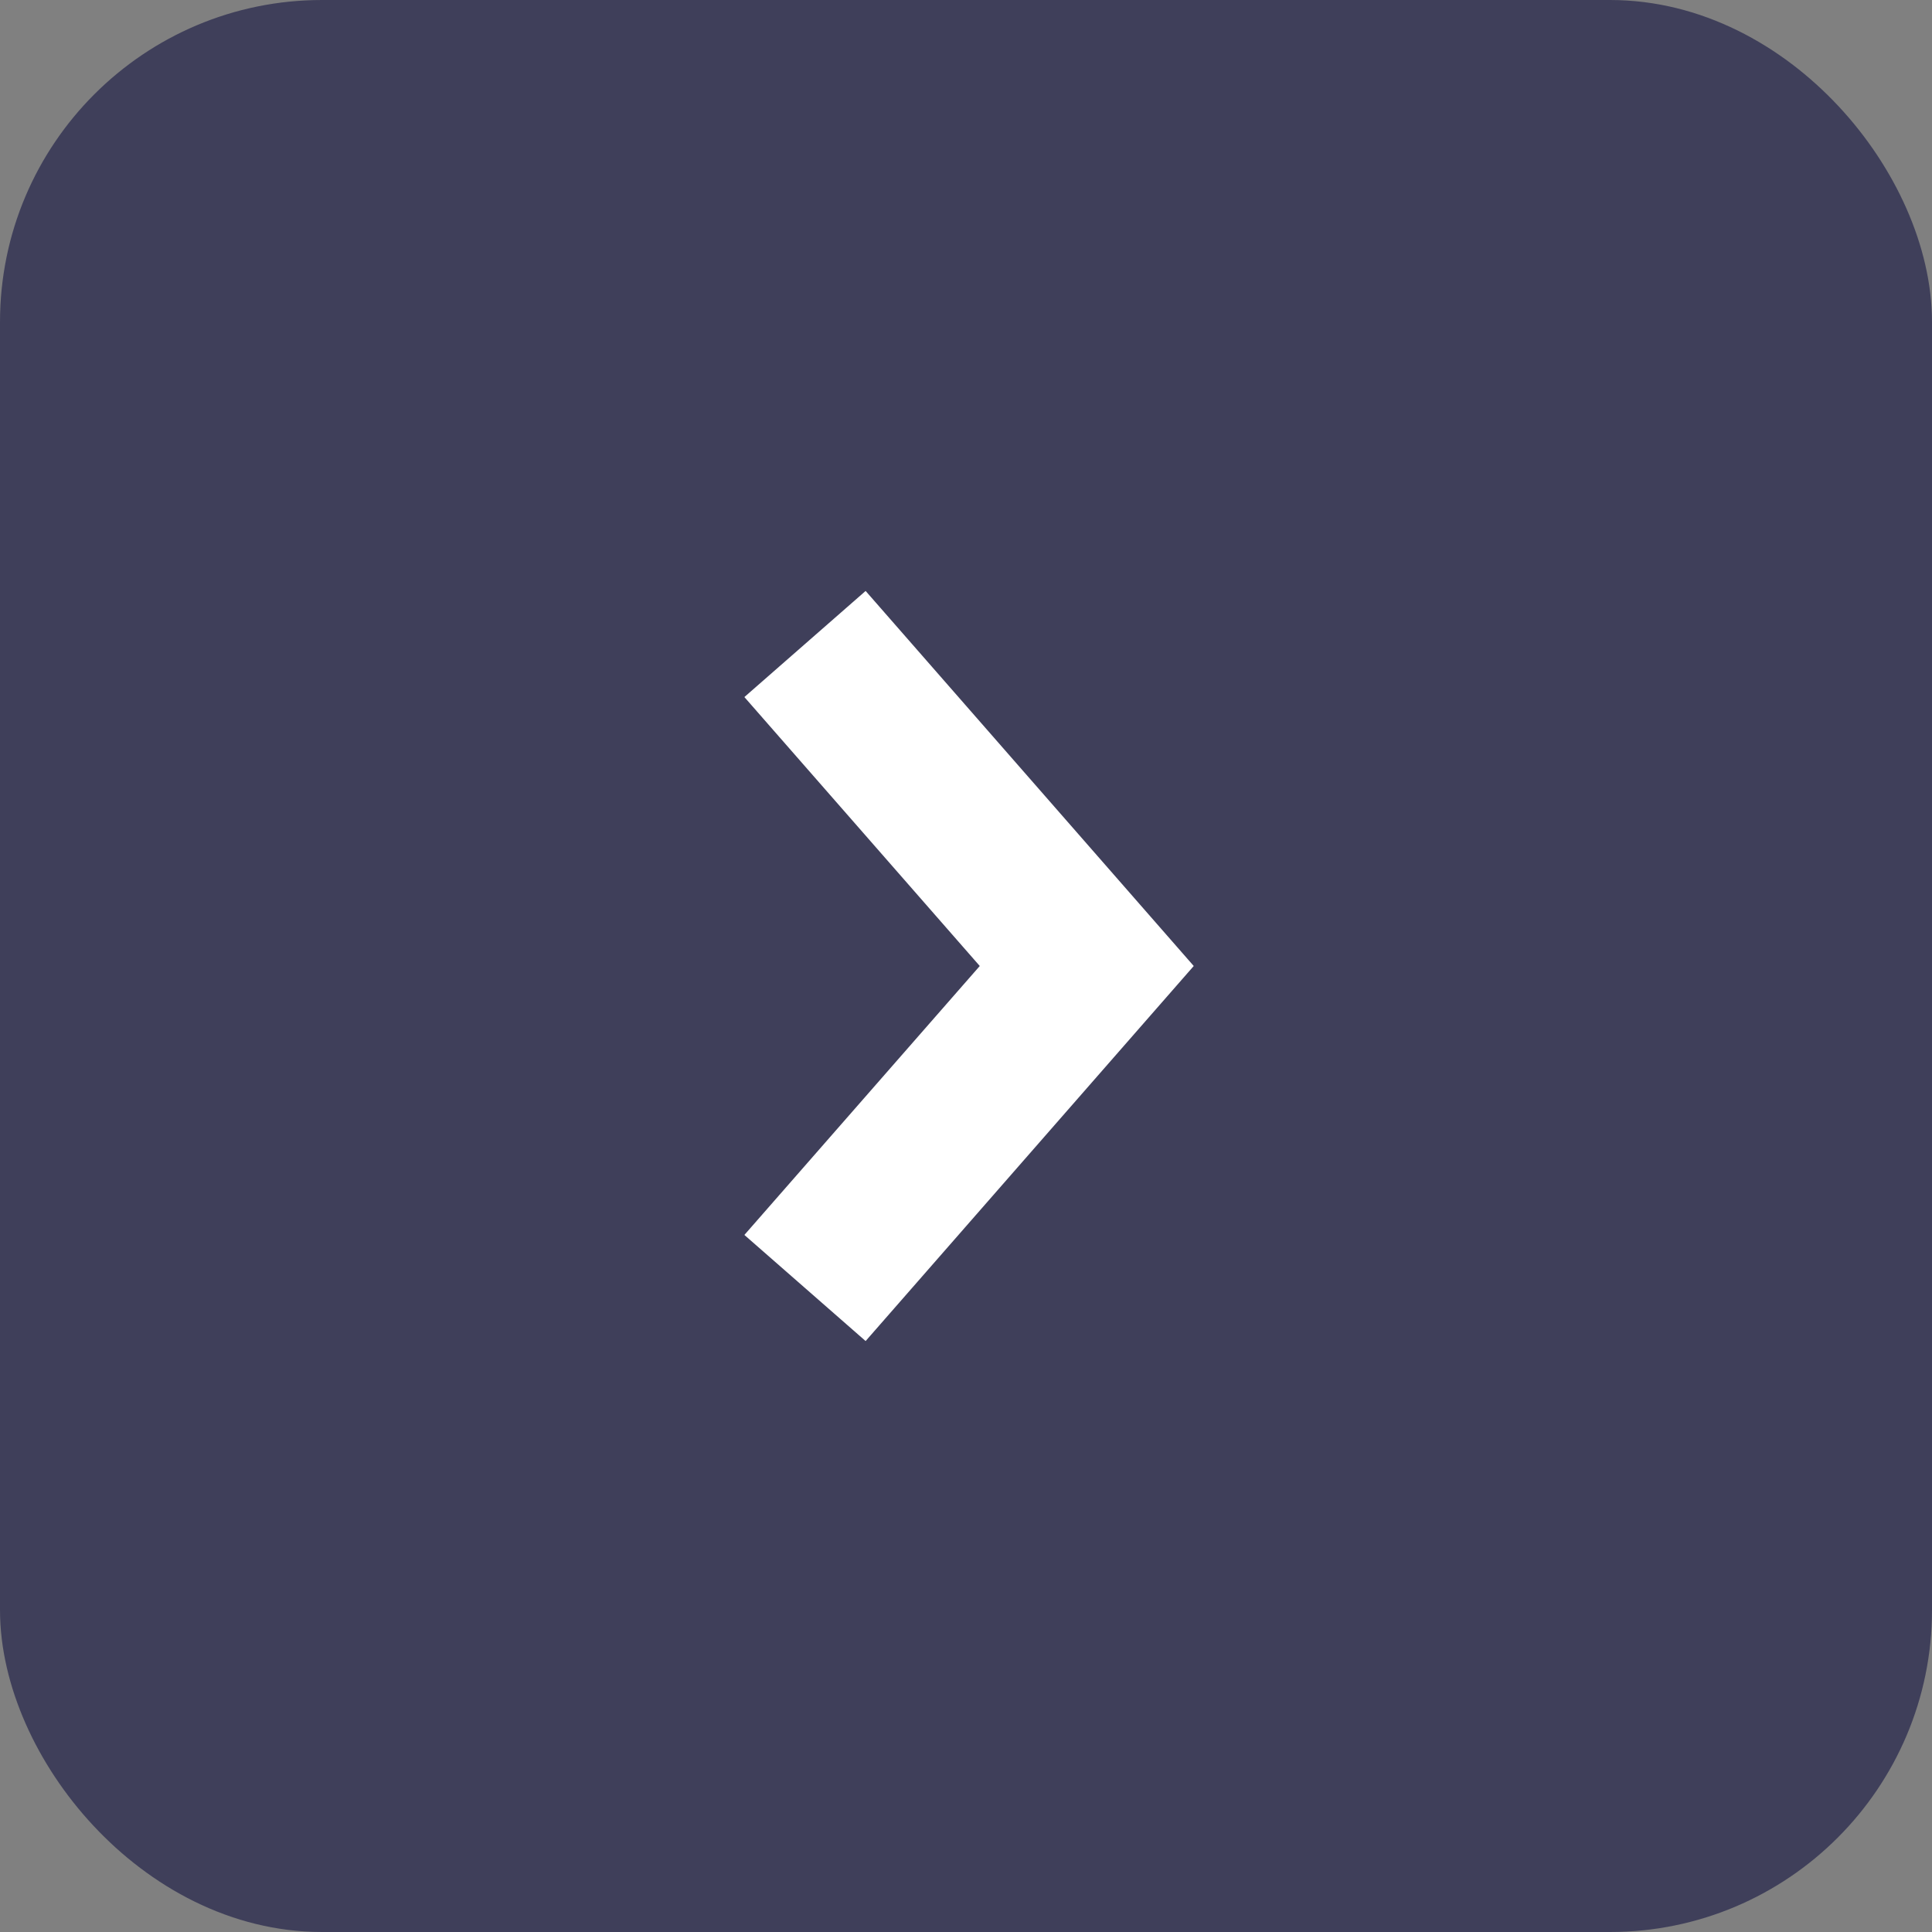
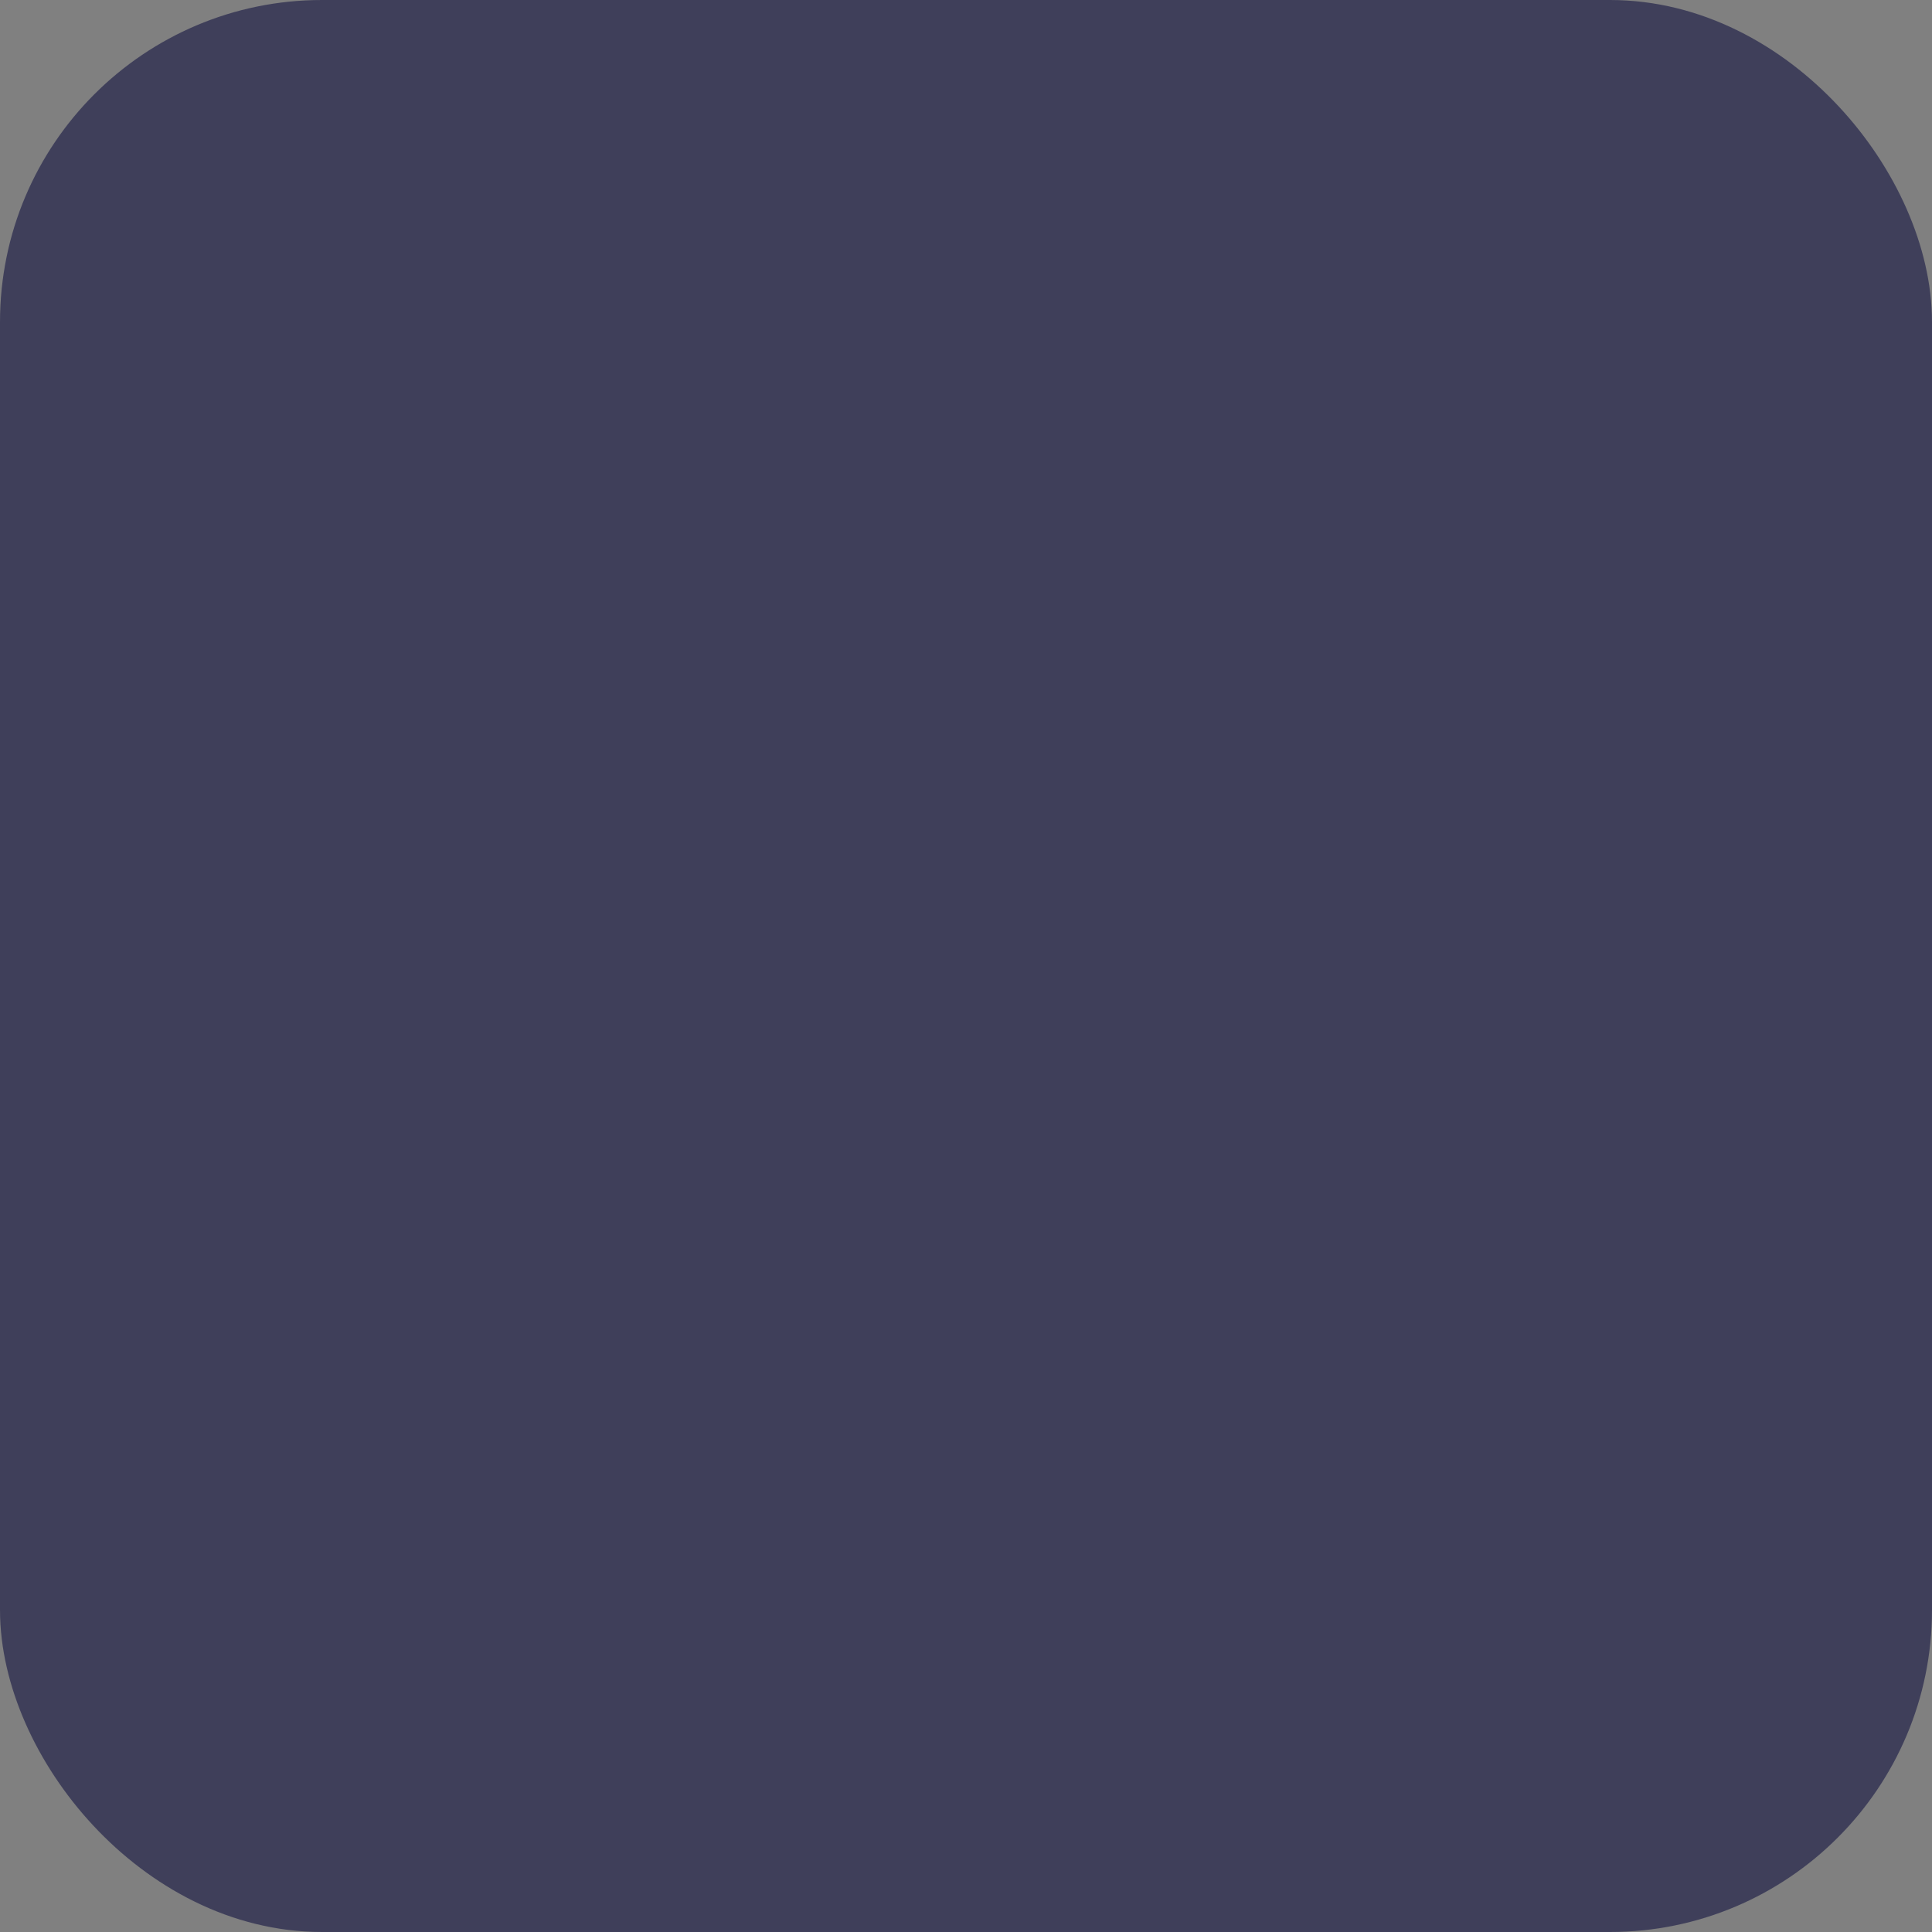
<svg xmlns="http://www.w3.org/2000/svg" width="24" height="24" viewBox="0 0 24 24" fill="none">
  <rect x="0" y="0" width="24" height="24" fill="#808080" stroke="none" />
  <rect x="0.5" y="0.5" width="23" height="23" rx="3.5" fill="#3F3F5A" />
-   <path fill-rule="evenodd" clip-rule="evenodd" d="M12.171 12L9.247 8.659L10.753 7.341L14.829 12L10.753 16.659L9.247 15.341L12.171 12Z" fill="white" />
  <rect x="0.5" y="0.5" width="23" height="23" rx="3.5" stroke="#3F3F5A" />
</svg>